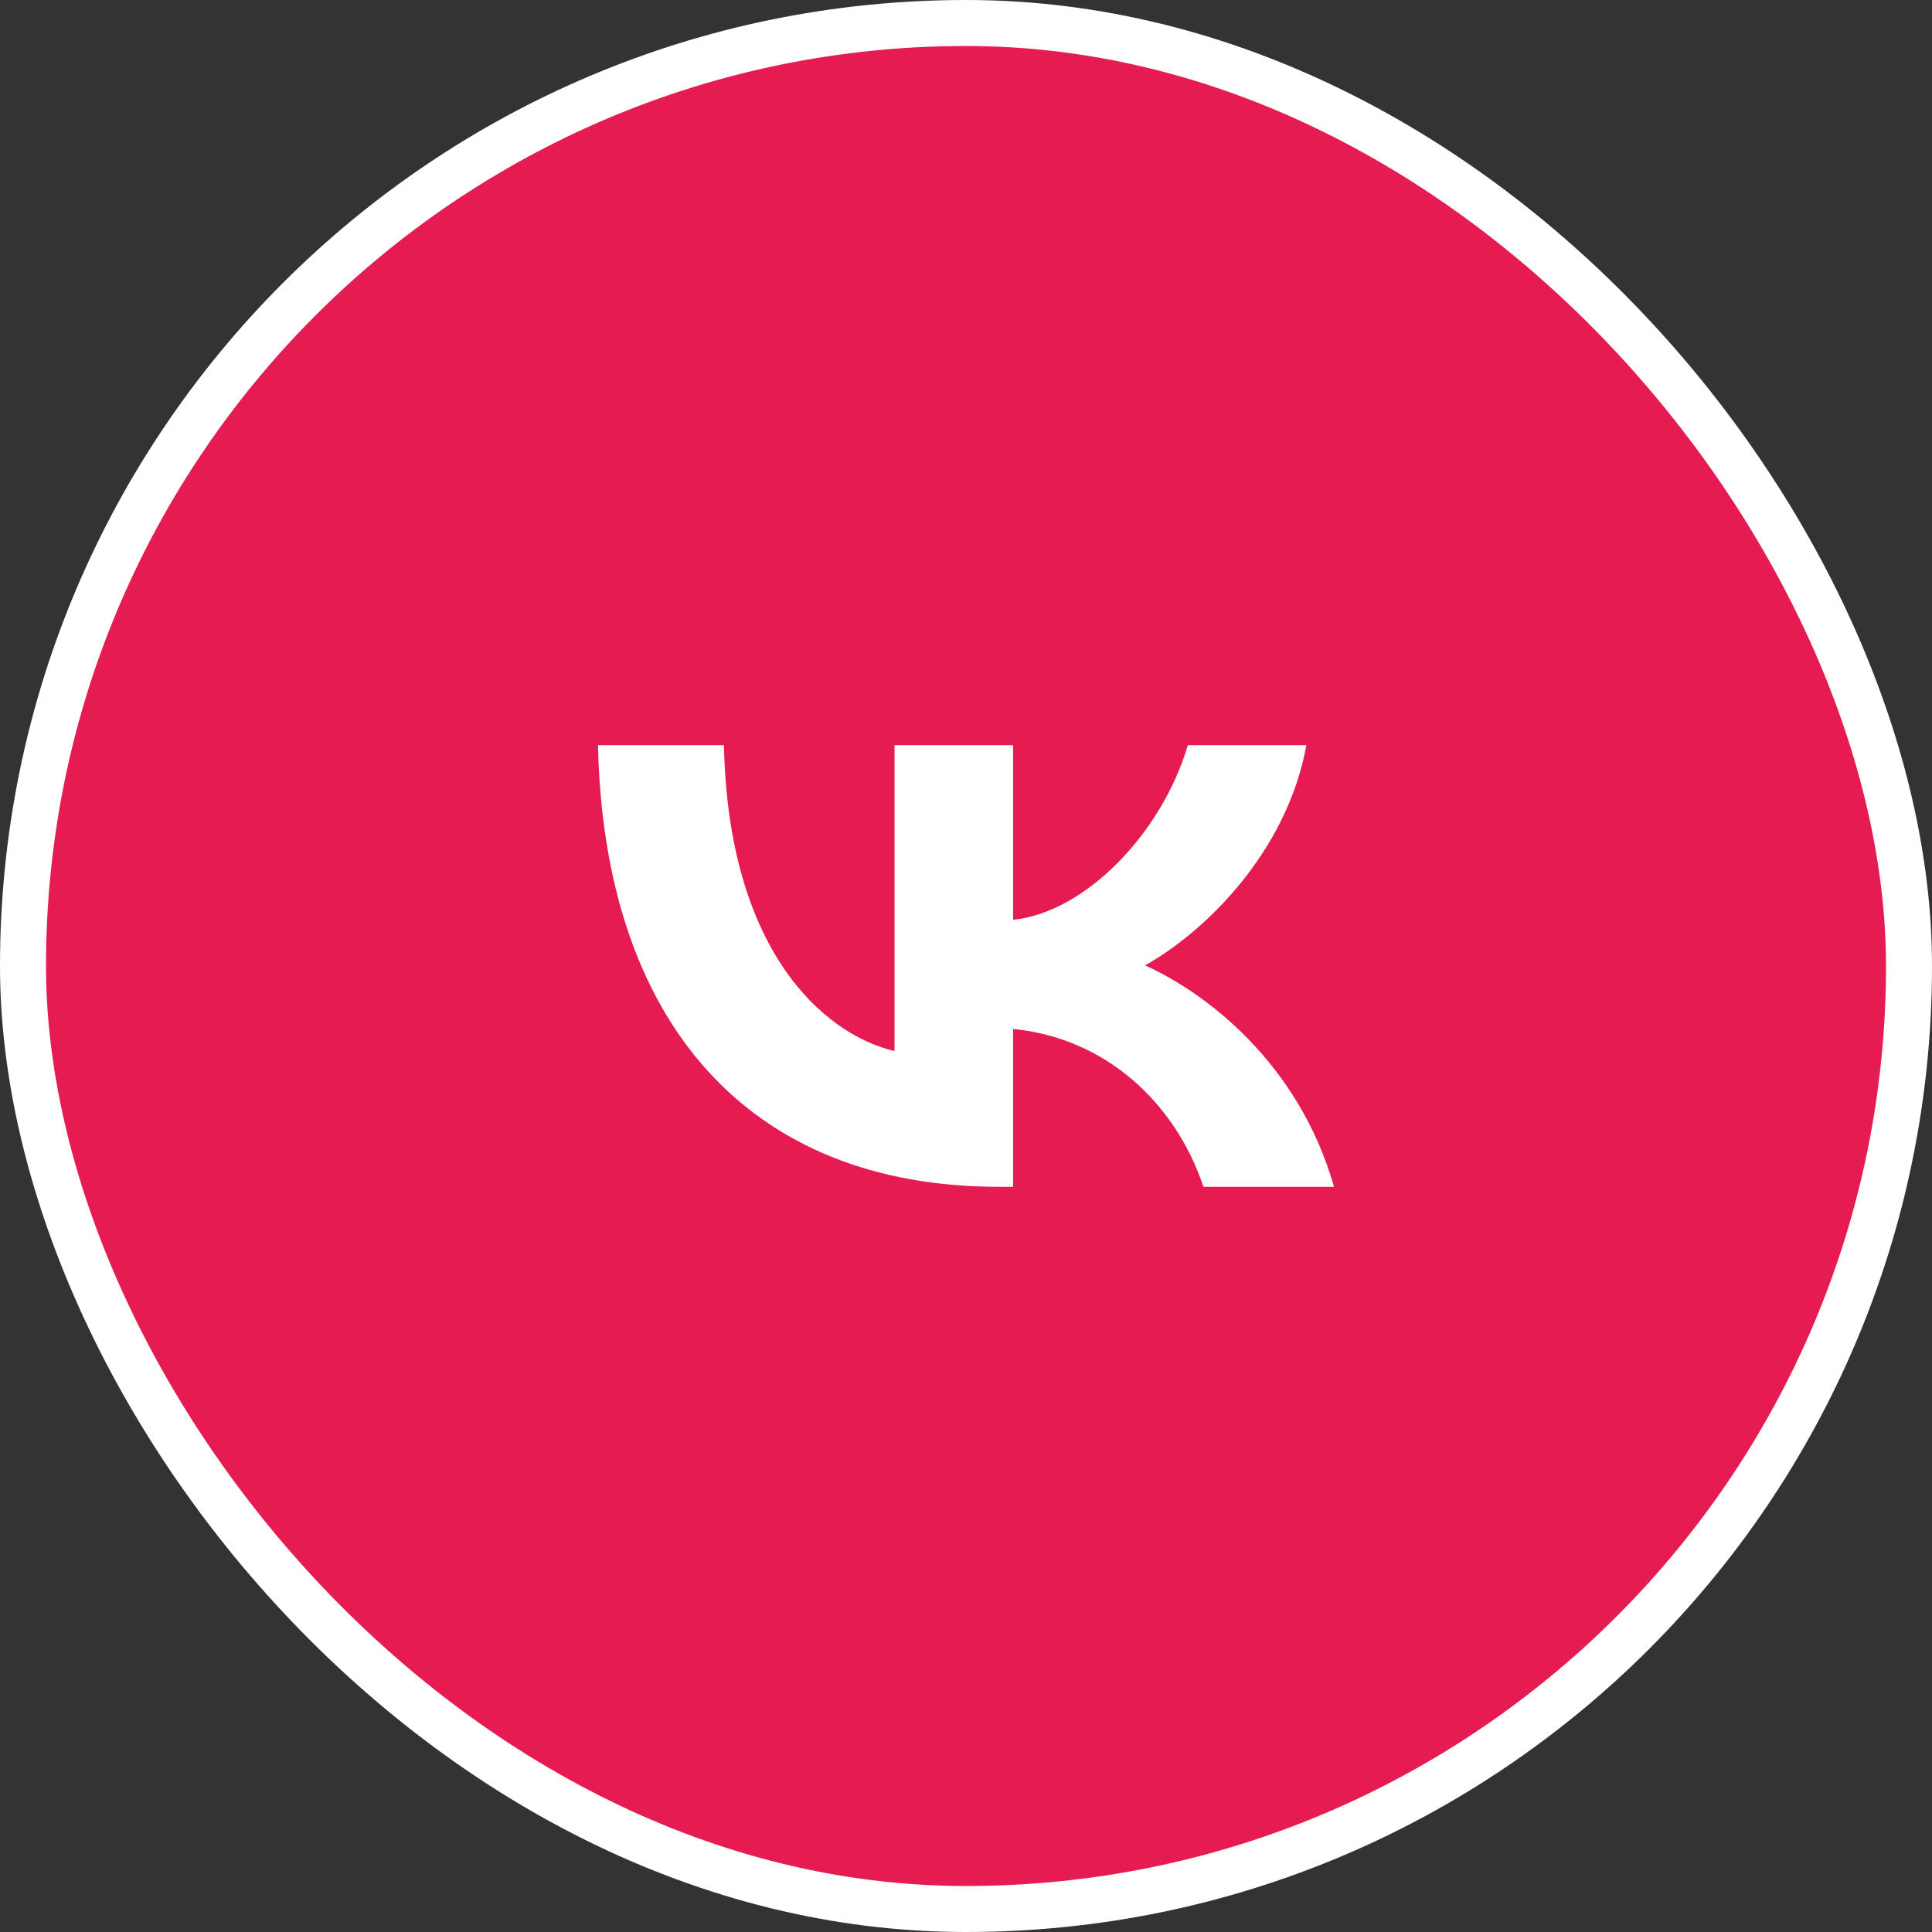
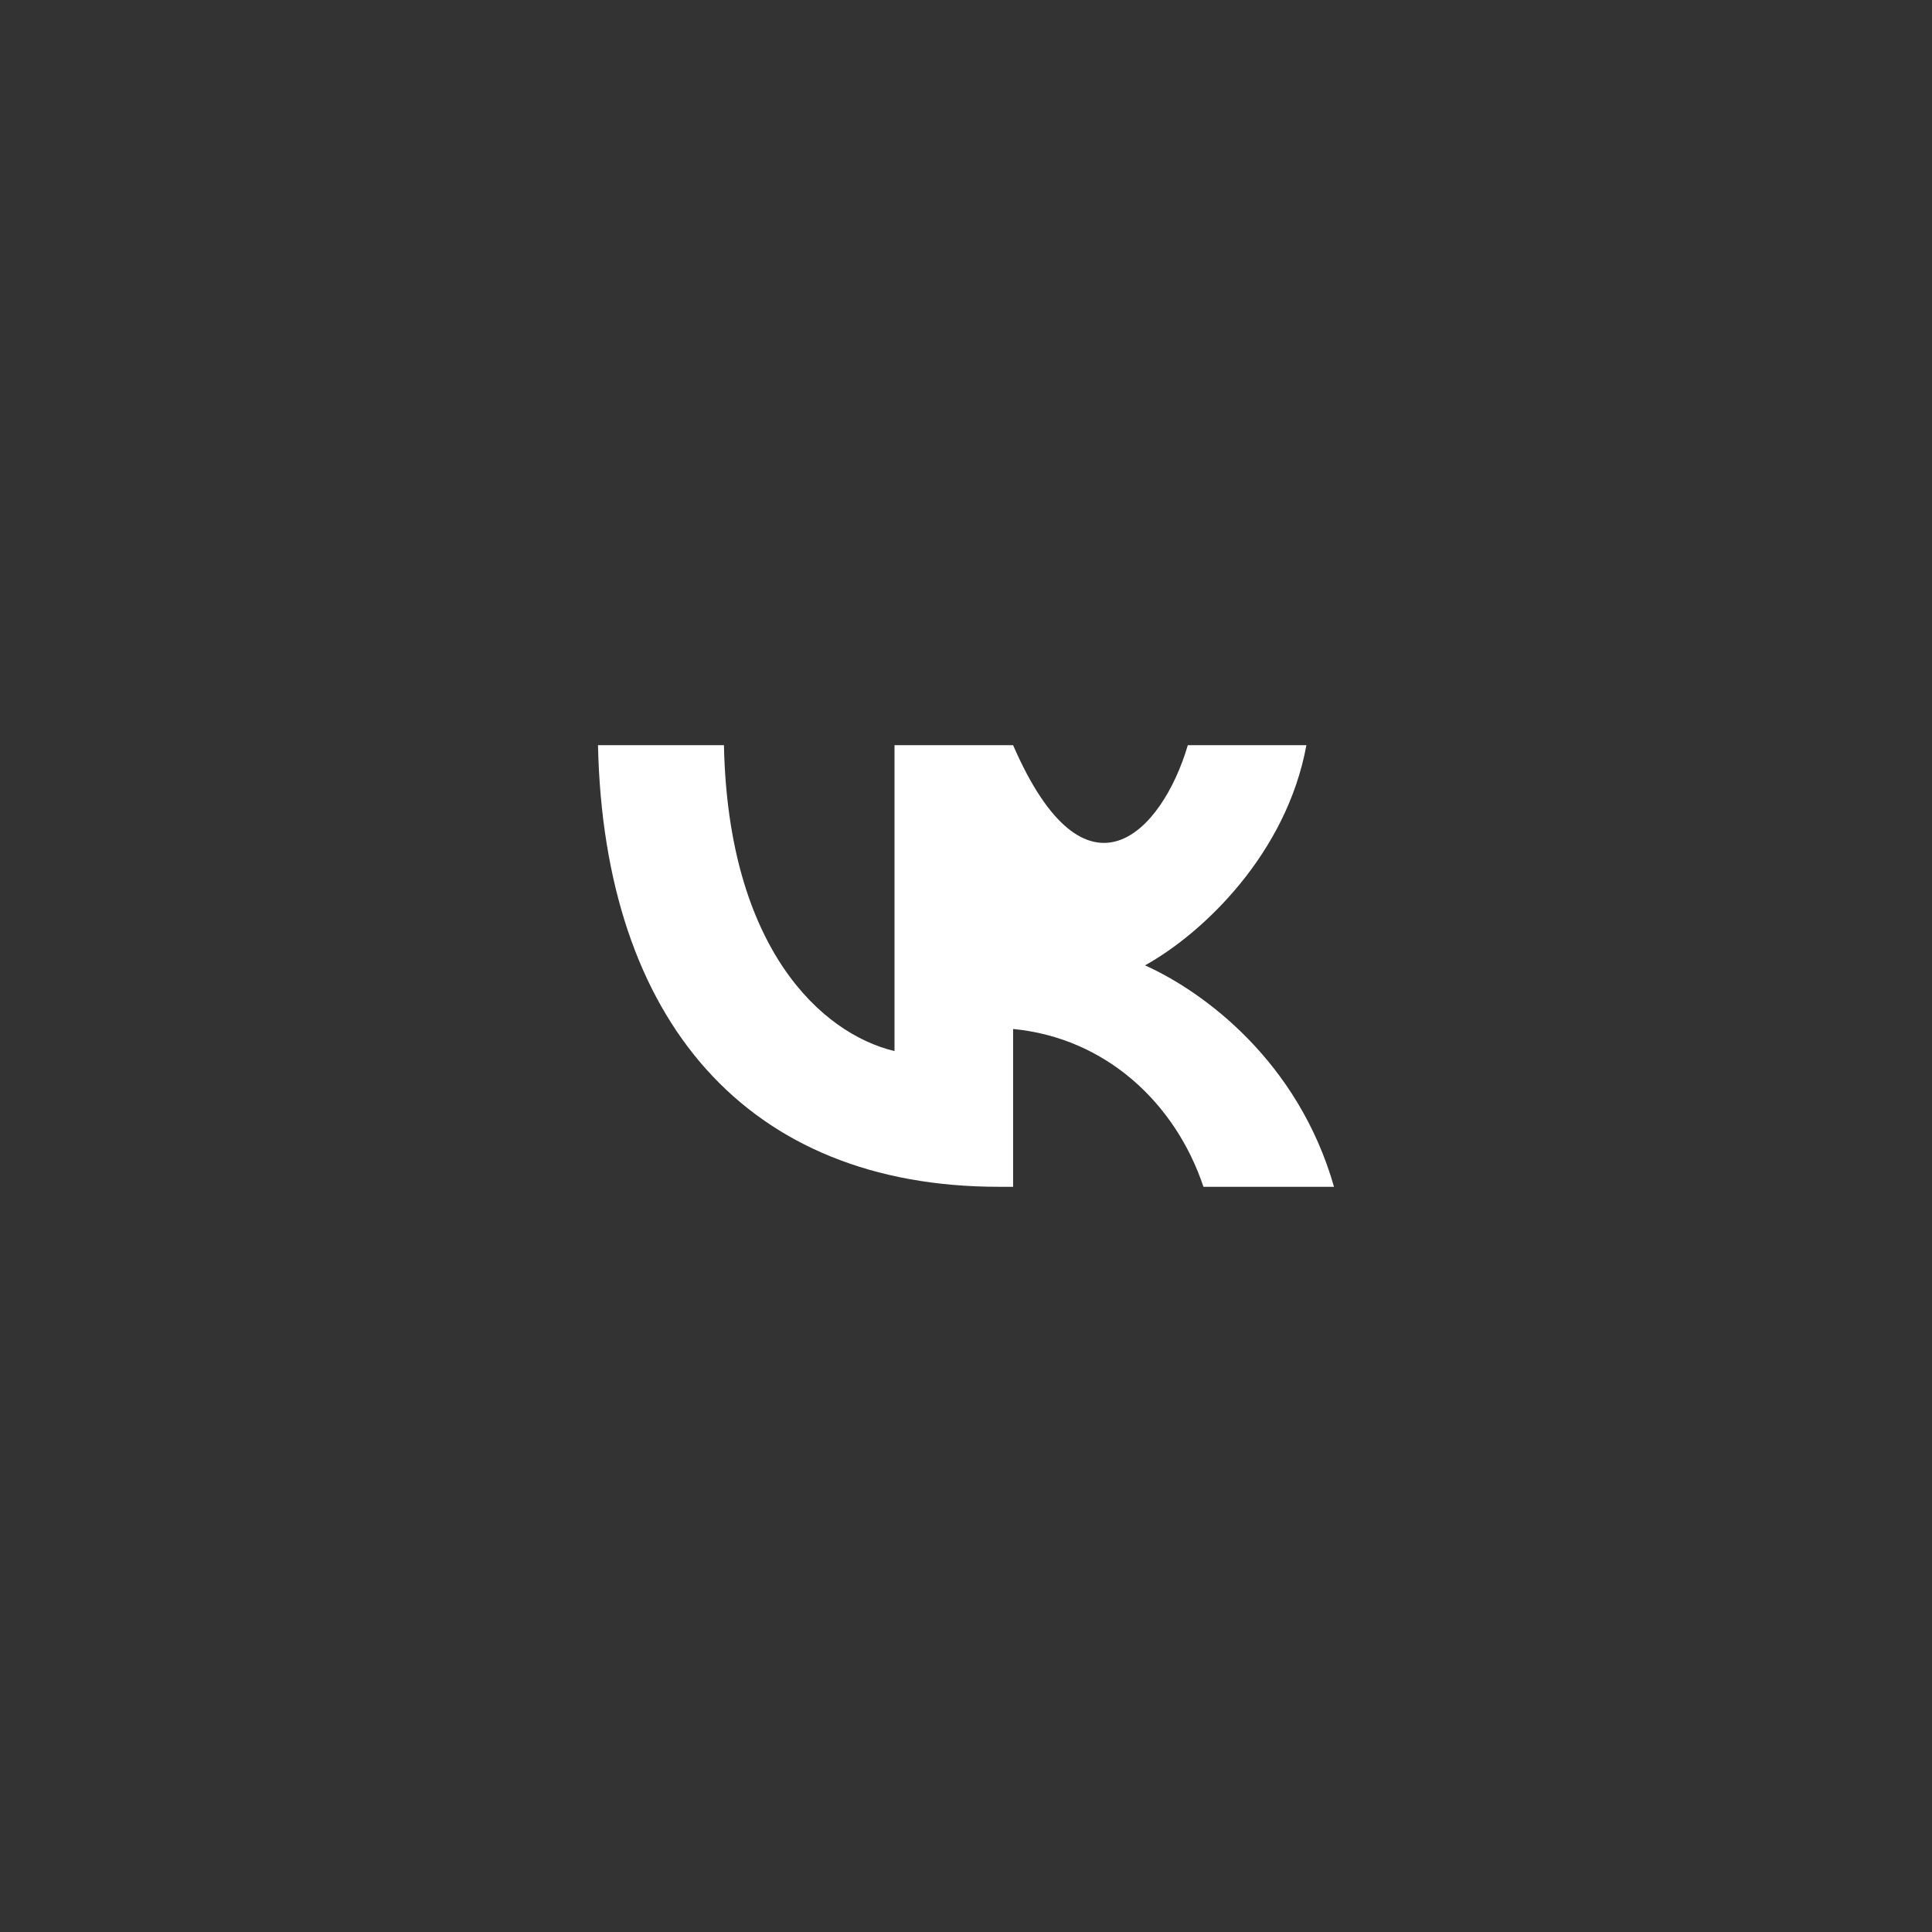
<svg xmlns="http://www.w3.org/2000/svg" width="42" height="42" viewBox="0 0 42 42" fill="none">
  <rect x="0" y="0" width="42" height="42" fill="#333333" stroke="none" />
-   <rect x="0.5" y="0.5" width="41" height="41" rx="20.5" fill="#E51B51" stroke="white" />
-   <path d="M21.715 25.8C16.248 25.8 13.13 22.196 13 16.2H15.738C15.828 20.601 17.847 22.465 19.446 22.85V16.2H22.024V19.996C23.603 19.832 25.262 18.103 25.822 16.2H28.4C27.971 18.545 26.172 20.274 24.892 20.986C26.172 21.562 28.221 23.071 29 25.8H26.162C25.552 23.974 24.033 22.562 22.024 22.369V25.8H21.715Z" fill="white" />
+   <path d="M21.715 25.8C16.248 25.8 13.13 22.196 13 16.2H15.738C15.828 20.601 17.847 22.465 19.446 22.85V16.2H22.024C23.603 19.832 25.262 18.103 25.822 16.2H28.4C27.971 18.545 26.172 20.274 24.892 20.986C26.172 21.562 28.221 23.071 29 25.8H26.162C25.552 23.974 24.033 22.562 22.024 22.369V25.8H21.715Z" fill="white" />
</svg>